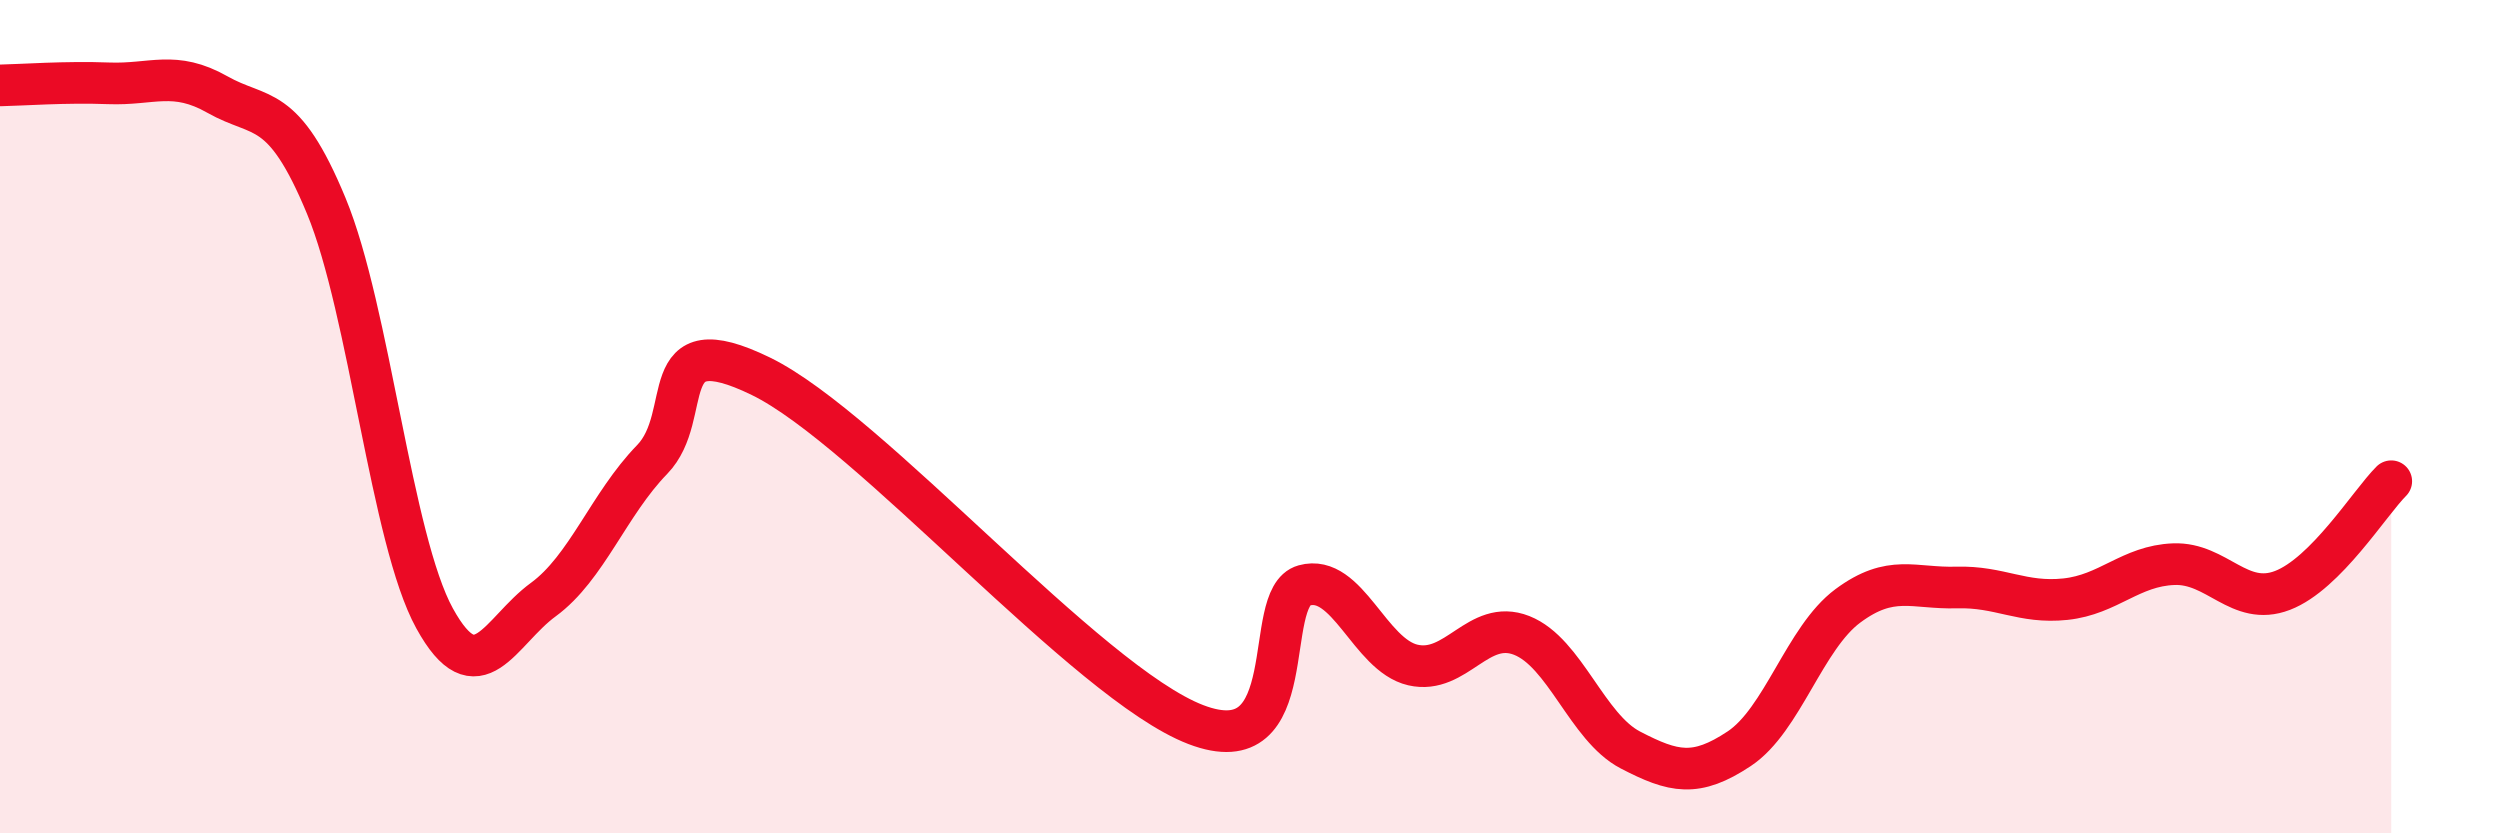
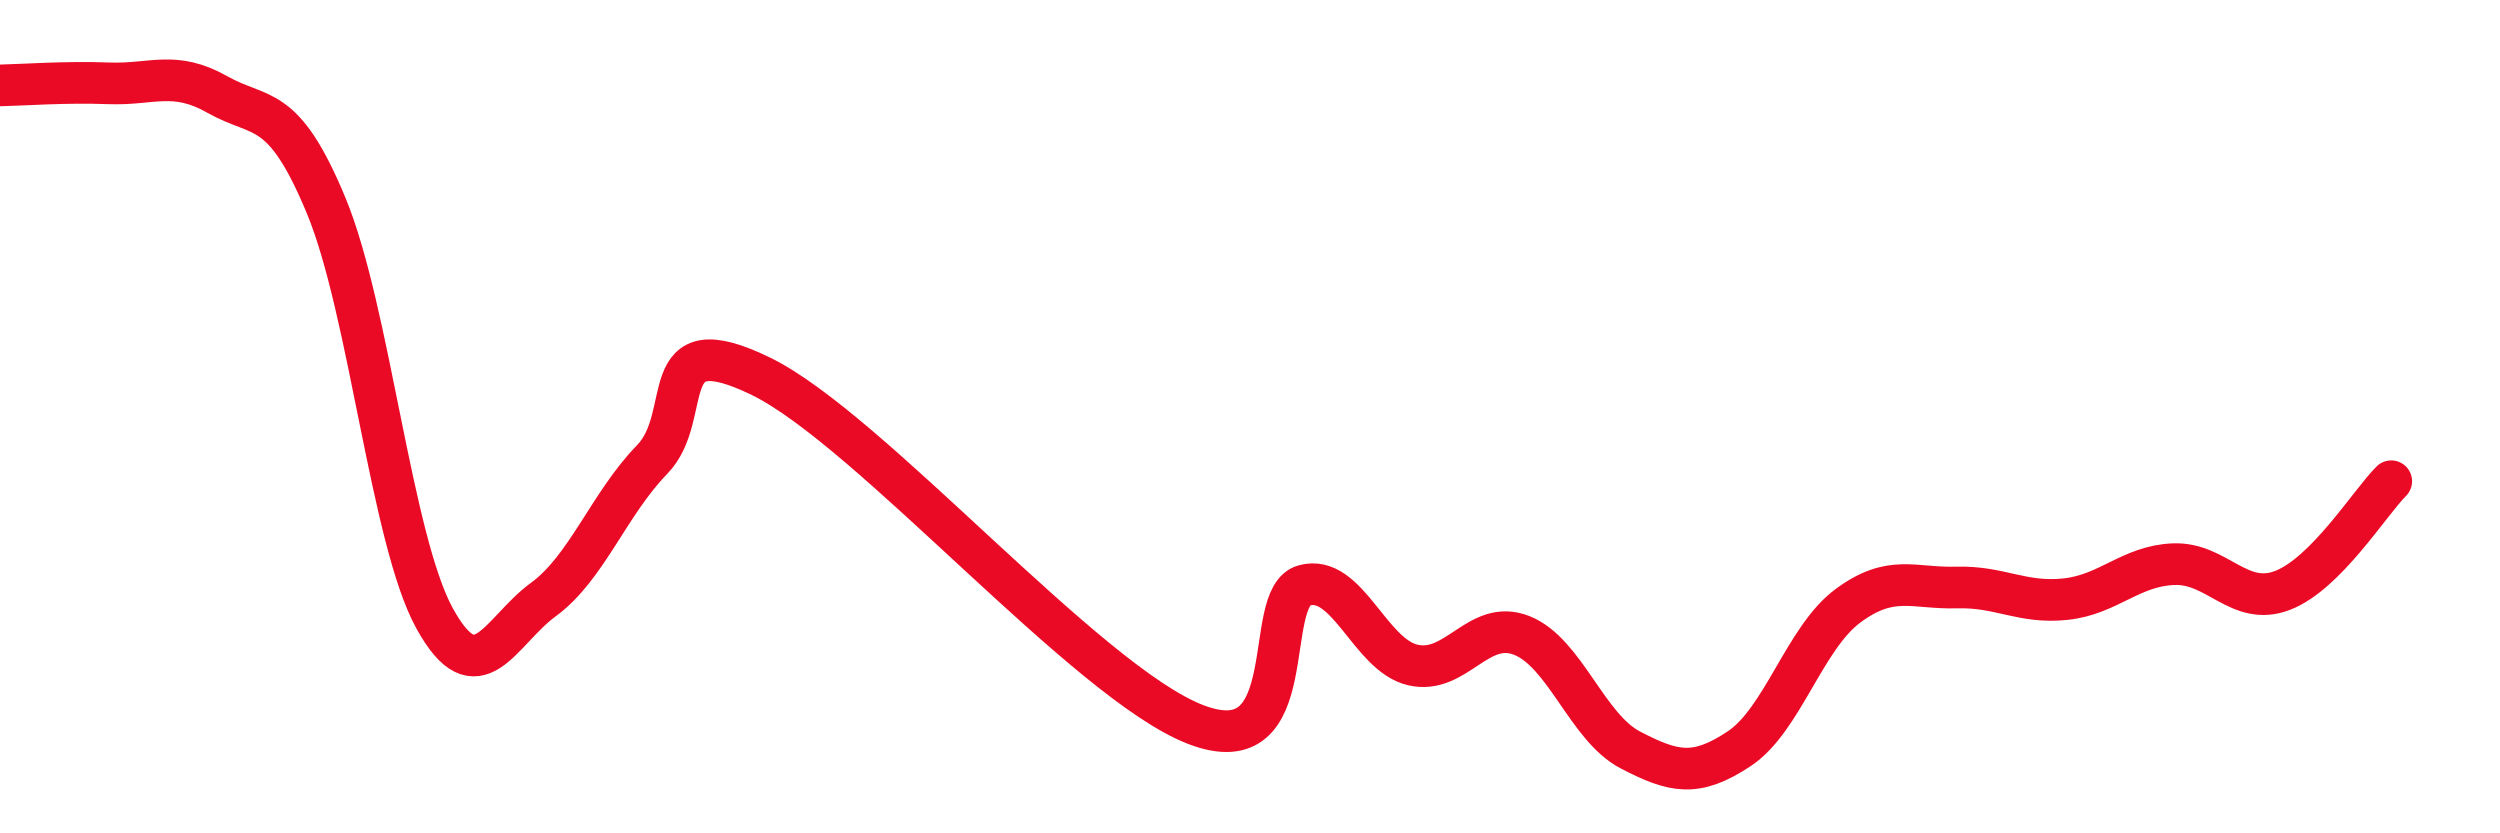
<svg xmlns="http://www.w3.org/2000/svg" width="60" height="20" viewBox="0 0 60 20">
-   <path d="M 0,2.05 C 0.52,2.04 1.57,1.96 2.61,2 C 3.65,2.04 4.18,1.68 5.22,2.27 C 6.26,2.86 6.79,2.43 7.83,4.94 C 8.87,7.45 9.39,12.95 10.43,14.84 C 11.47,16.73 12,15.15 13.04,14.39 C 14.08,13.63 14.61,12.1 15.65,11.03 C 16.69,9.96 15.65,7.76 18.26,9.03 C 20.87,10.3 26.09,16.39 28.7,17.39 C 31.31,18.39 30.26,14.34 31.3,14.05 C 32.34,13.76 32.87,15.72 33.91,15.96 C 34.95,16.2 35.48,14.84 36.52,15.25 C 37.56,15.66 38.09,17.46 39.13,18 C 40.17,18.54 40.7,18.66 41.74,17.97 C 42.78,17.28 43.31,15.31 44.35,14.54 C 45.39,13.77 45.92,14.13 46.96,14.1 C 48,14.07 48.53,14.49 49.57,14.38 C 50.61,14.27 51.13,13.58 52.17,13.54 C 53.21,13.5 53.74,14.57 54.78,14.17 C 55.82,13.77 56.87,12.07 57.39,11.55L57.39 20L0 20Z" fill="#EB0A25" opacity="0.1" stroke-linecap="round" stroke-linejoin="round" />
  <path d="M 0,2.05 C 0.52,2.04 1.57,1.96 2.61,2 C 3.65,2.04 4.18,1.68 5.22,2.27 C 6.26,2.86 6.79,2.43 7.83,4.94 C 8.87,7.45 9.39,12.95 10.43,14.84 C 11.47,16.73 12,15.15 13.04,14.39 C 14.08,13.63 14.61,12.1 15.65,11.03 C 16.69,9.96 15.65,7.76 18.26,9.03 C 20.87,10.3 26.09,16.39 28.7,17.39 C 31.31,18.39 30.26,14.34 31.3,14.05 C 32.34,13.76 32.87,15.72 33.91,15.96 C 34.95,16.2 35.48,14.84 36.52,15.25 C 37.56,15.66 38.09,17.46 39.13,18 C 40.17,18.54 40.7,18.66 41.74,17.97 C 42.78,17.28 43.31,15.31 44.35,14.54 C 45.39,13.77 45.92,14.13 46.96,14.1 C 48,14.07 48.53,14.49 49.57,14.38 C 50.61,14.27 51.13,13.58 52.17,13.54 C 53.21,13.5 53.74,14.57 54.78,14.17 C 55.82,13.77 56.87,12.07 57.39,11.55" stroke="#EB0A25" stroke-width="1" fill="none" stroke-linecap="round" stroke-linejoin="round" />
</svg>